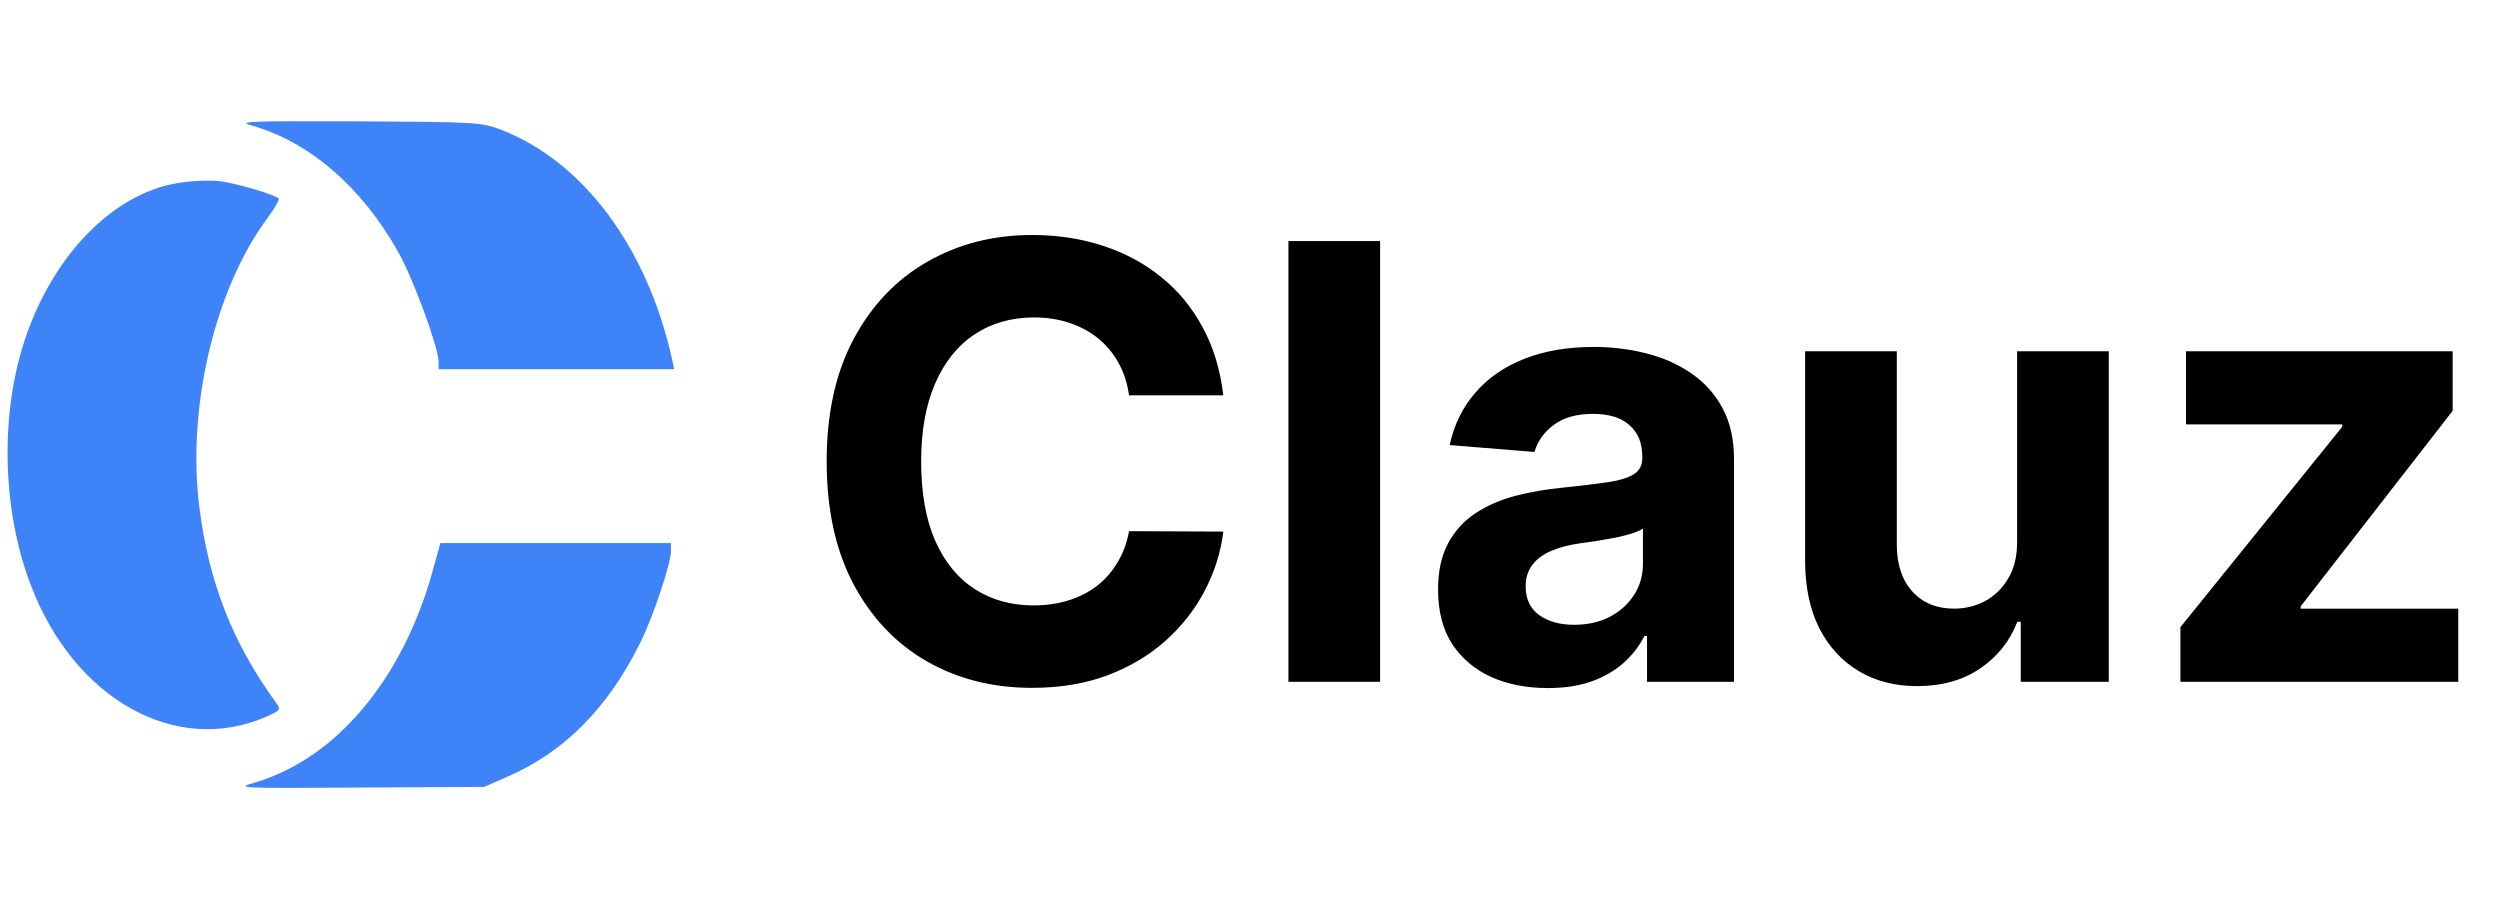
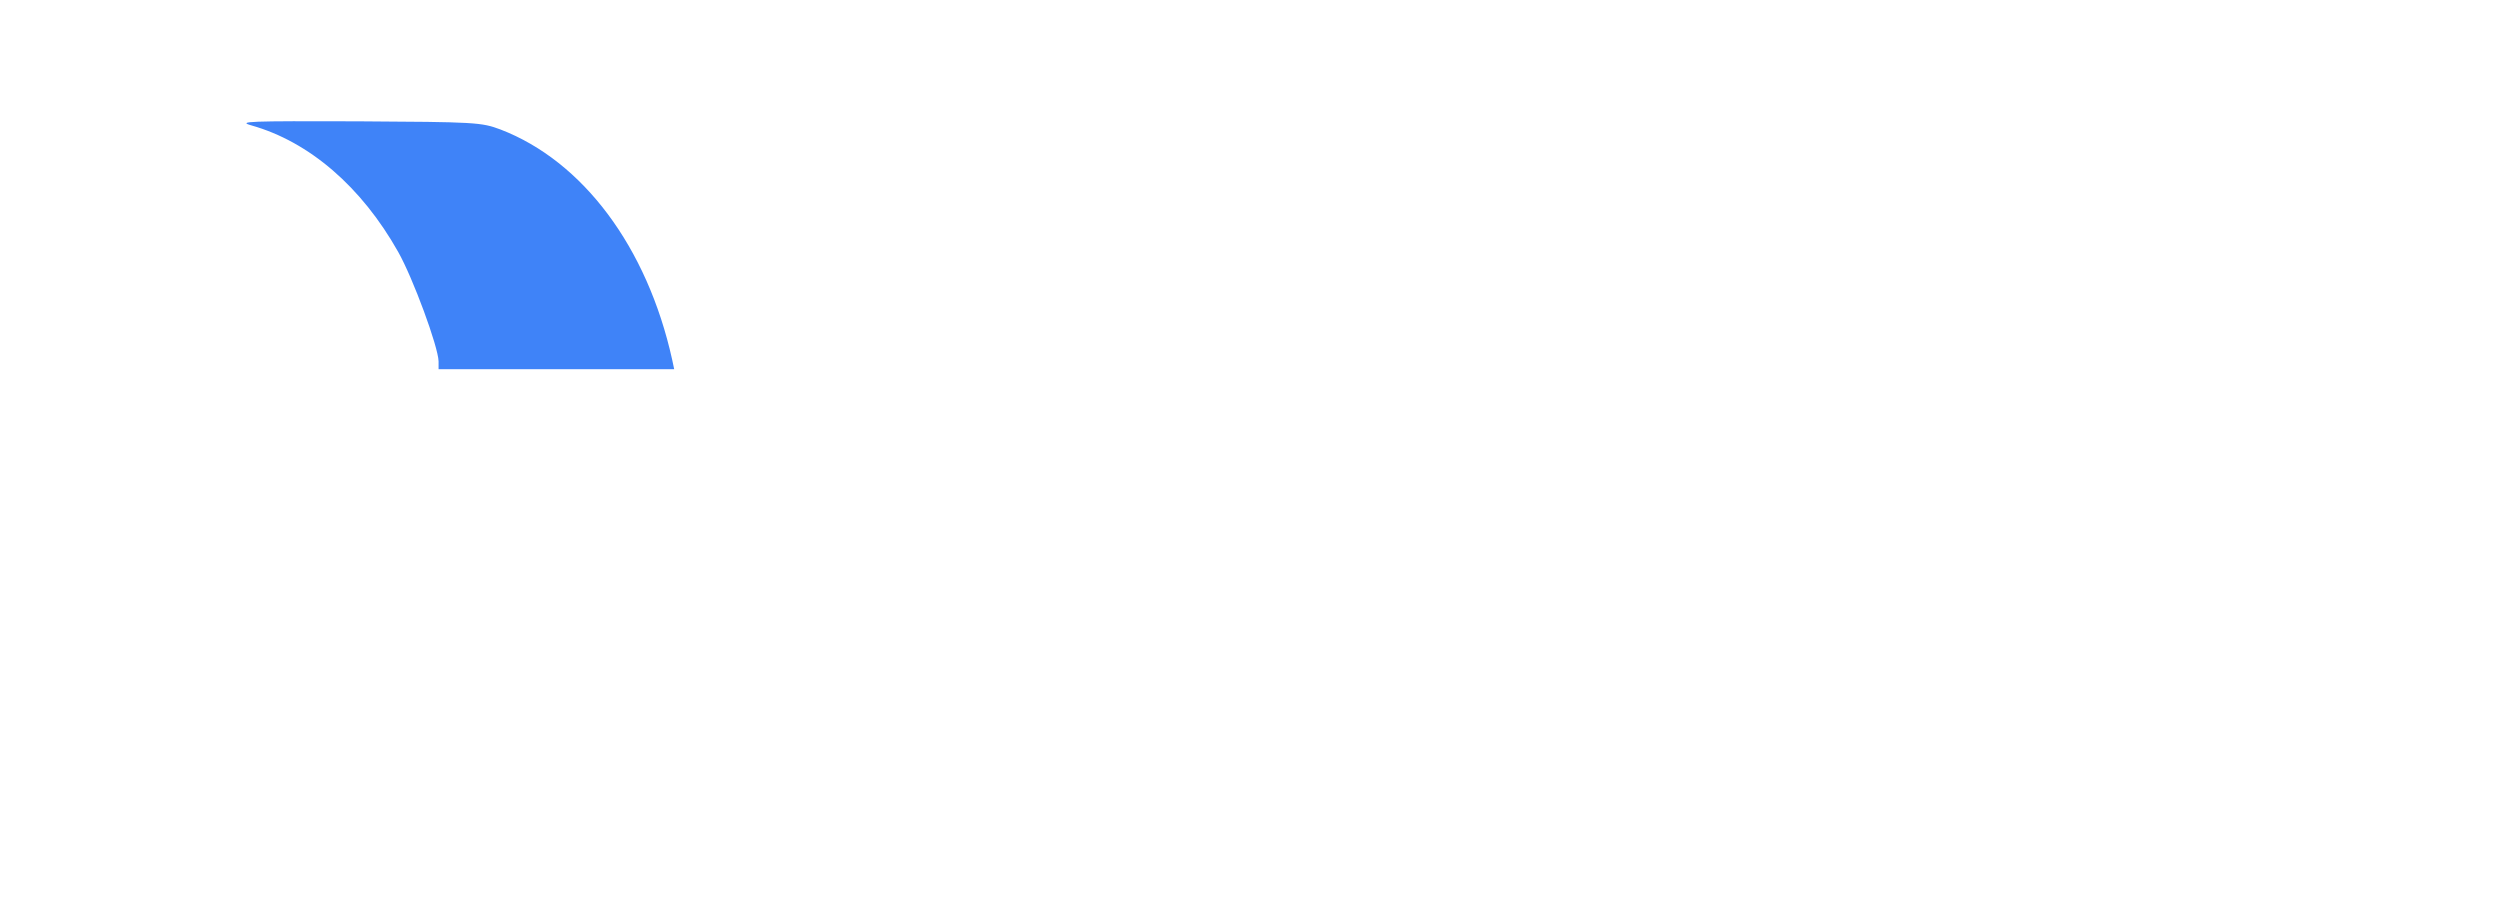
<svg xmlns="http://www.w3.org/2000/svg" width="165" height="60" viewBox="0 0 165 60" fill="none">
  <path d="M16.595 8.277C20.416 9.357 23.859 12.327 26.28 16.626C27.258 18.358 28.924 22.882 28.946 23.85V24.367H36.721H44.496L44.363 23.737C42.719 16.311 38.476 10.64 33.034 8.547C31.767 8.074 31.412 8.052 23.615 8.007C16.417 7.984 15.64 8.007 16.595 8.277Z" fill="#3F83F8" />
-   <path d="M12.067 12.034C7.779 12.552 3.714 16.512 1.759 22.071C-0.018 27.089 0.093 33.593 2.048 38.657C4.914 46.15 11.6 49.886 17.532 47.321C18.531 46.871 18.553 46.848 18.198 46.353C15.332 42.392 13.777 38.409 13.155 33.458C12.333 26.864 14.177 19.078 17.665 14.374C18.109 13.767 18.442 13.204 18.398 13.114C18.242 12.867 15.399 12.034 14.399 11.944C13.911 11.899 12.866 11.921 12.067 12.034Z" fill="#3F83F8" />
-   <path d="M28.554 37.69C26.577 44.824 22.201 50.045 16.847 51.642C15.514 52.025 15.581 52.025 23.733 51.98L31.953 51.935L33.552 51.237C37.284 49.594 40.128 46.714 42.26 42.416C43.082 40.773 44.282 37.195 44.282 36.385V35.844H36.662H29.065L28.554 37.69Z" fill="#3F83F8" />
-   <path d="M80.739 26.094H74.517C74.404 25.289 74.172 24.574 73.821 23.949C73.471 23.314 73.021 22.775 72.472 22.329C71.923 21.884 71.288 21.544 70.569 21.307C69.858 21.07 69.087 20.952 68.253 20.952C66.748 20.952 65.436 21.326 64.319 22.074C63.201 22.812 62.335 23.892 61.719 25.312C61.104 26.724 60.796 28.438 60.796 30.454C60.796 32.528 61.104 34.271 61.719 35.682C62.344 37.093 63.215 38.158 64.333 38.878C65.45 39.597 66.743 39.957 68.211 39.957C69.034 39.957 69.797 39.849 70.498 39.631C71.208 39.413 71.838 39.096 72.387 38.679C72.936 38.253 73.391 37.737 73.75 37.131C74.12 36.525 74.375 35.833 74.517 35.057L80.739 35.085C80.578 36.42 80.175 37.708 79.532 38.949C78.897 40.18 78.04 41.283 76.961 42.258C75.891 43.224 74.612 43.992 73.125 44.56C71.648 45.118 69.977 45.398 68.111 45.398C65.516 45.398 63.196 44.811 61.151 43.636C59.115 42.462 57.505 40.762 56.321 38.537C55.147 36.312 54.56 33.617 54.56 30.454C54.56 27.282 55.157 24.583 56.35 22.358C57.543 20.133 59.162 18.438 61.208 17.273C63.253 16.099 65.554 15.511 68.111 15.511C69.797 15.511 71.359 15.748 72.799 16.222C74.248 16.695 75.531 17.386 76.648 18.296C77.766 19.195 78.675 20.298 79.375 21.605C80.086 22.912 80.54 24.408 80.739 26.094ZM91.087 15.909V45H85.036V15.909H91.087ZM102.156 45.412C100.764 45.412 99.523 45.17 98.434 44.688C97.345 44.195 96.484 43.471 95.849 42.514C95.224 41.548 94.912 40.346 94.912 38.906C94.912 37.694 95.134 36.676 95.579 35.852C96.024 35.028 96.63 34.365 97.397 33.864C98.164 33.362 99.036 32.983 100.011 32.727C100.996 32.472 102.028 32.292 103.108 32.188C104.377 32.055 105.399 31.932 106.176 31.818C106.952 31.695 107.516 31.515 107.866 31.278C108.217 31.042 108.392 30.691 108.392 30.227V30.142C108.392 29.242 108.108 28.546 107.539 28.054C106.981 27.562 106.185 27.315 105.153 27.315C104.064 27.315 103.198 27.557 102.554 28.04C101.91 28.513 101.484 29.11 101.275 29.829L95.679 29.375C95.963 28.049 96.521 26.903 97.355 25.938C98.188 24.962 99.263 24.214 100.579 23.693C101.905 23.163 103.439 22.898 105.181 22.898C106.394 22.898 107.554 23.04 108.662 23.324C109.779 23.608 110.769 24.048 111.63 24.645C112.502 25.241 113.188 26.009 113.69 26.946C114.192 27.874 114.443 28.987 114.443 30.284V45H108.704V41.974H108.534C108.183 42.656 107.715 43.258 107.127 43.778C106.54 44.29 105.835 44.692 105.011 44.986C104.187 45.27 103.235 45.412 102.156 45.412ZM103.889 41.236C104.779 41.236 105.565 41.061 106.247 40.71C106.929 40.35 107.464 39.867 107.852 39.261C108.24 38.655 108.434 37.969 108.434 37.202V34.886C108.245 35.01 107.984 35.123 107.653 35.227C107.331 35.322 106.967 35.412 106.559 35.497C106.152 35.573 105.745 35.644 105.338 35.71C104.931 35.767 104.561 35.819 104.23 35.867C103.52 35.971 102.899 36.136 102.369 36.364C101.839 36.591 101.427 36.899 101.133 37.287C100.84 37.666 100.693 38.139 100.693 38.707C100.693 39.531 100.991 40.161 101.588 40.597C102.194 41.023 102.961 41.236 103.889 41.236ZM133.129 35.71V23.182H139.18V45H133.37V41.037H133.143C132.651 42.315 131.832 43.343 130.686 44.119C129.549 44.896 128.162 45.284 126.524 45.284C125.065 45.284 123.782 44.953 122.674 44.29C121.566 43.627 120.7 42.685 120.075 41.463C119.459 40.242 119.147 38.778 119.137 37.074V23.182H125.189V35.994C125.198 37.282 125.544 38.3 126.225 39.048C126.907 39.796 127.821 40.17 128.967 40.17C129.696 40.17 130.378 40.005 131.012 39.673C131.647 39.332 132.158 38.831 132.547 38.168C132.944 37.505 133.138 36.686 133.129 35.71ZM143.907 45V41.392L154.588 28.168V28.011H144.276V23.182H161.875V27.116L151.847 40.014V40.17H162.245V45H143.907Z" fill="black" />
</svg>